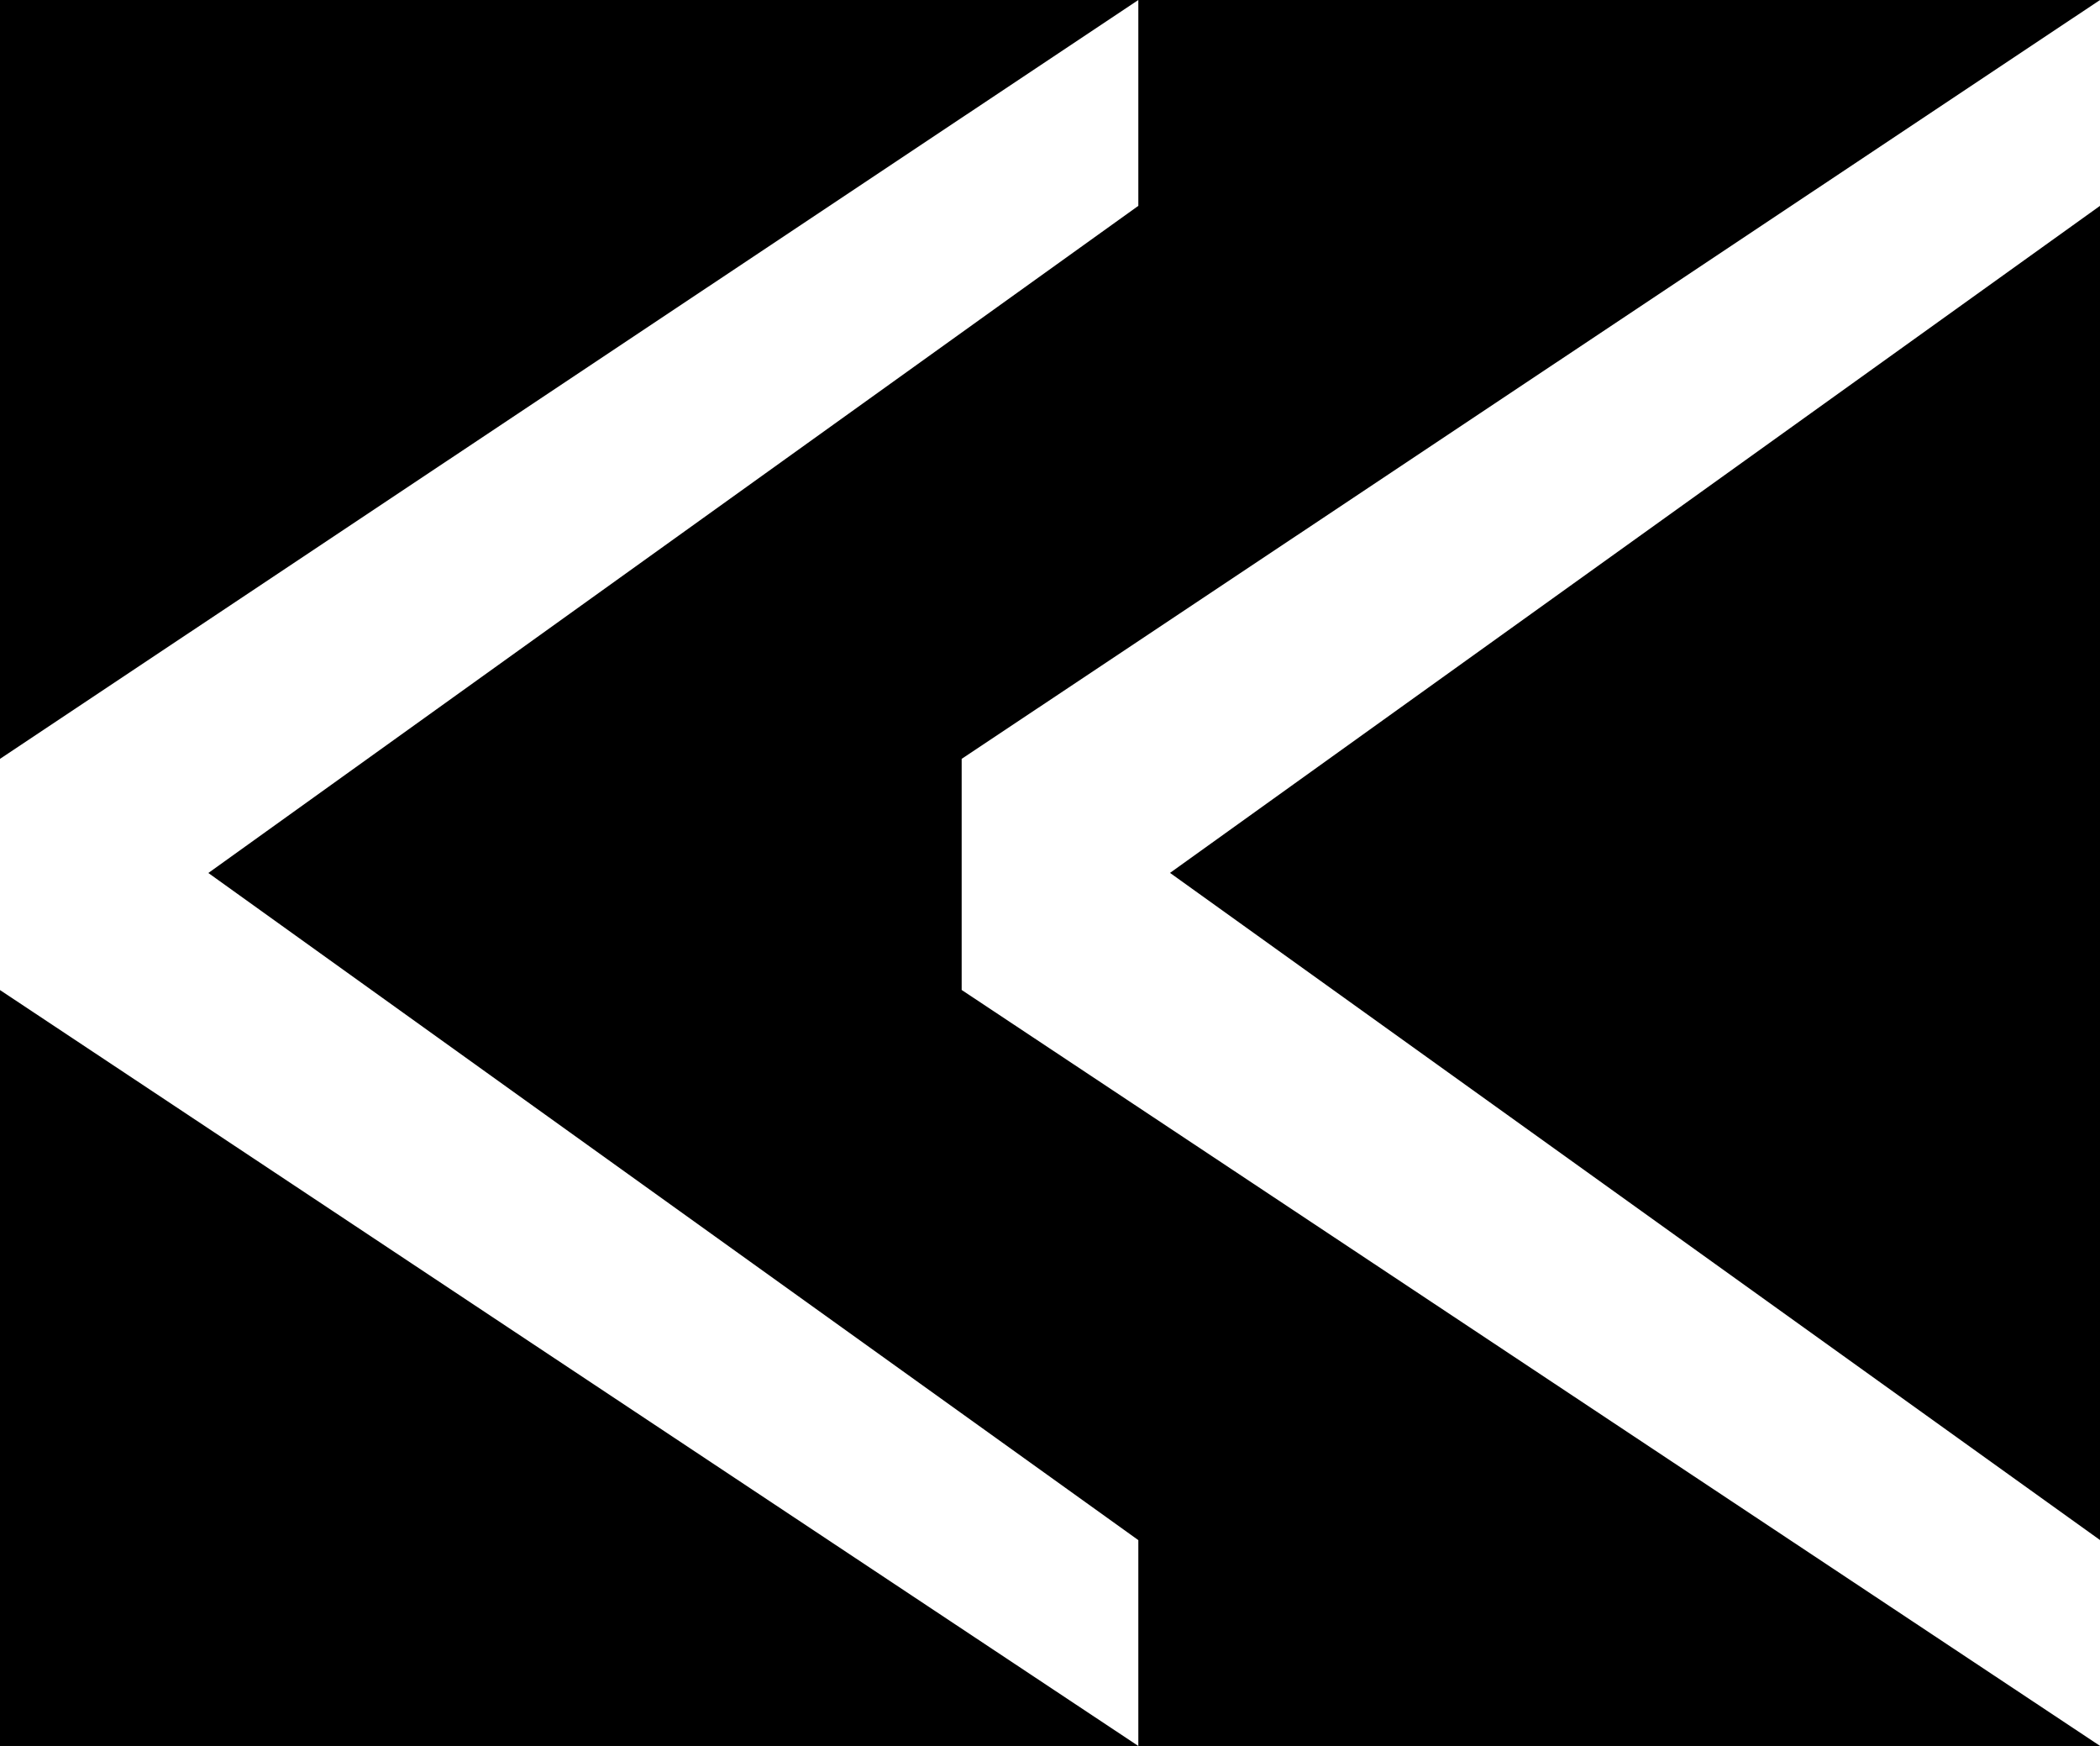
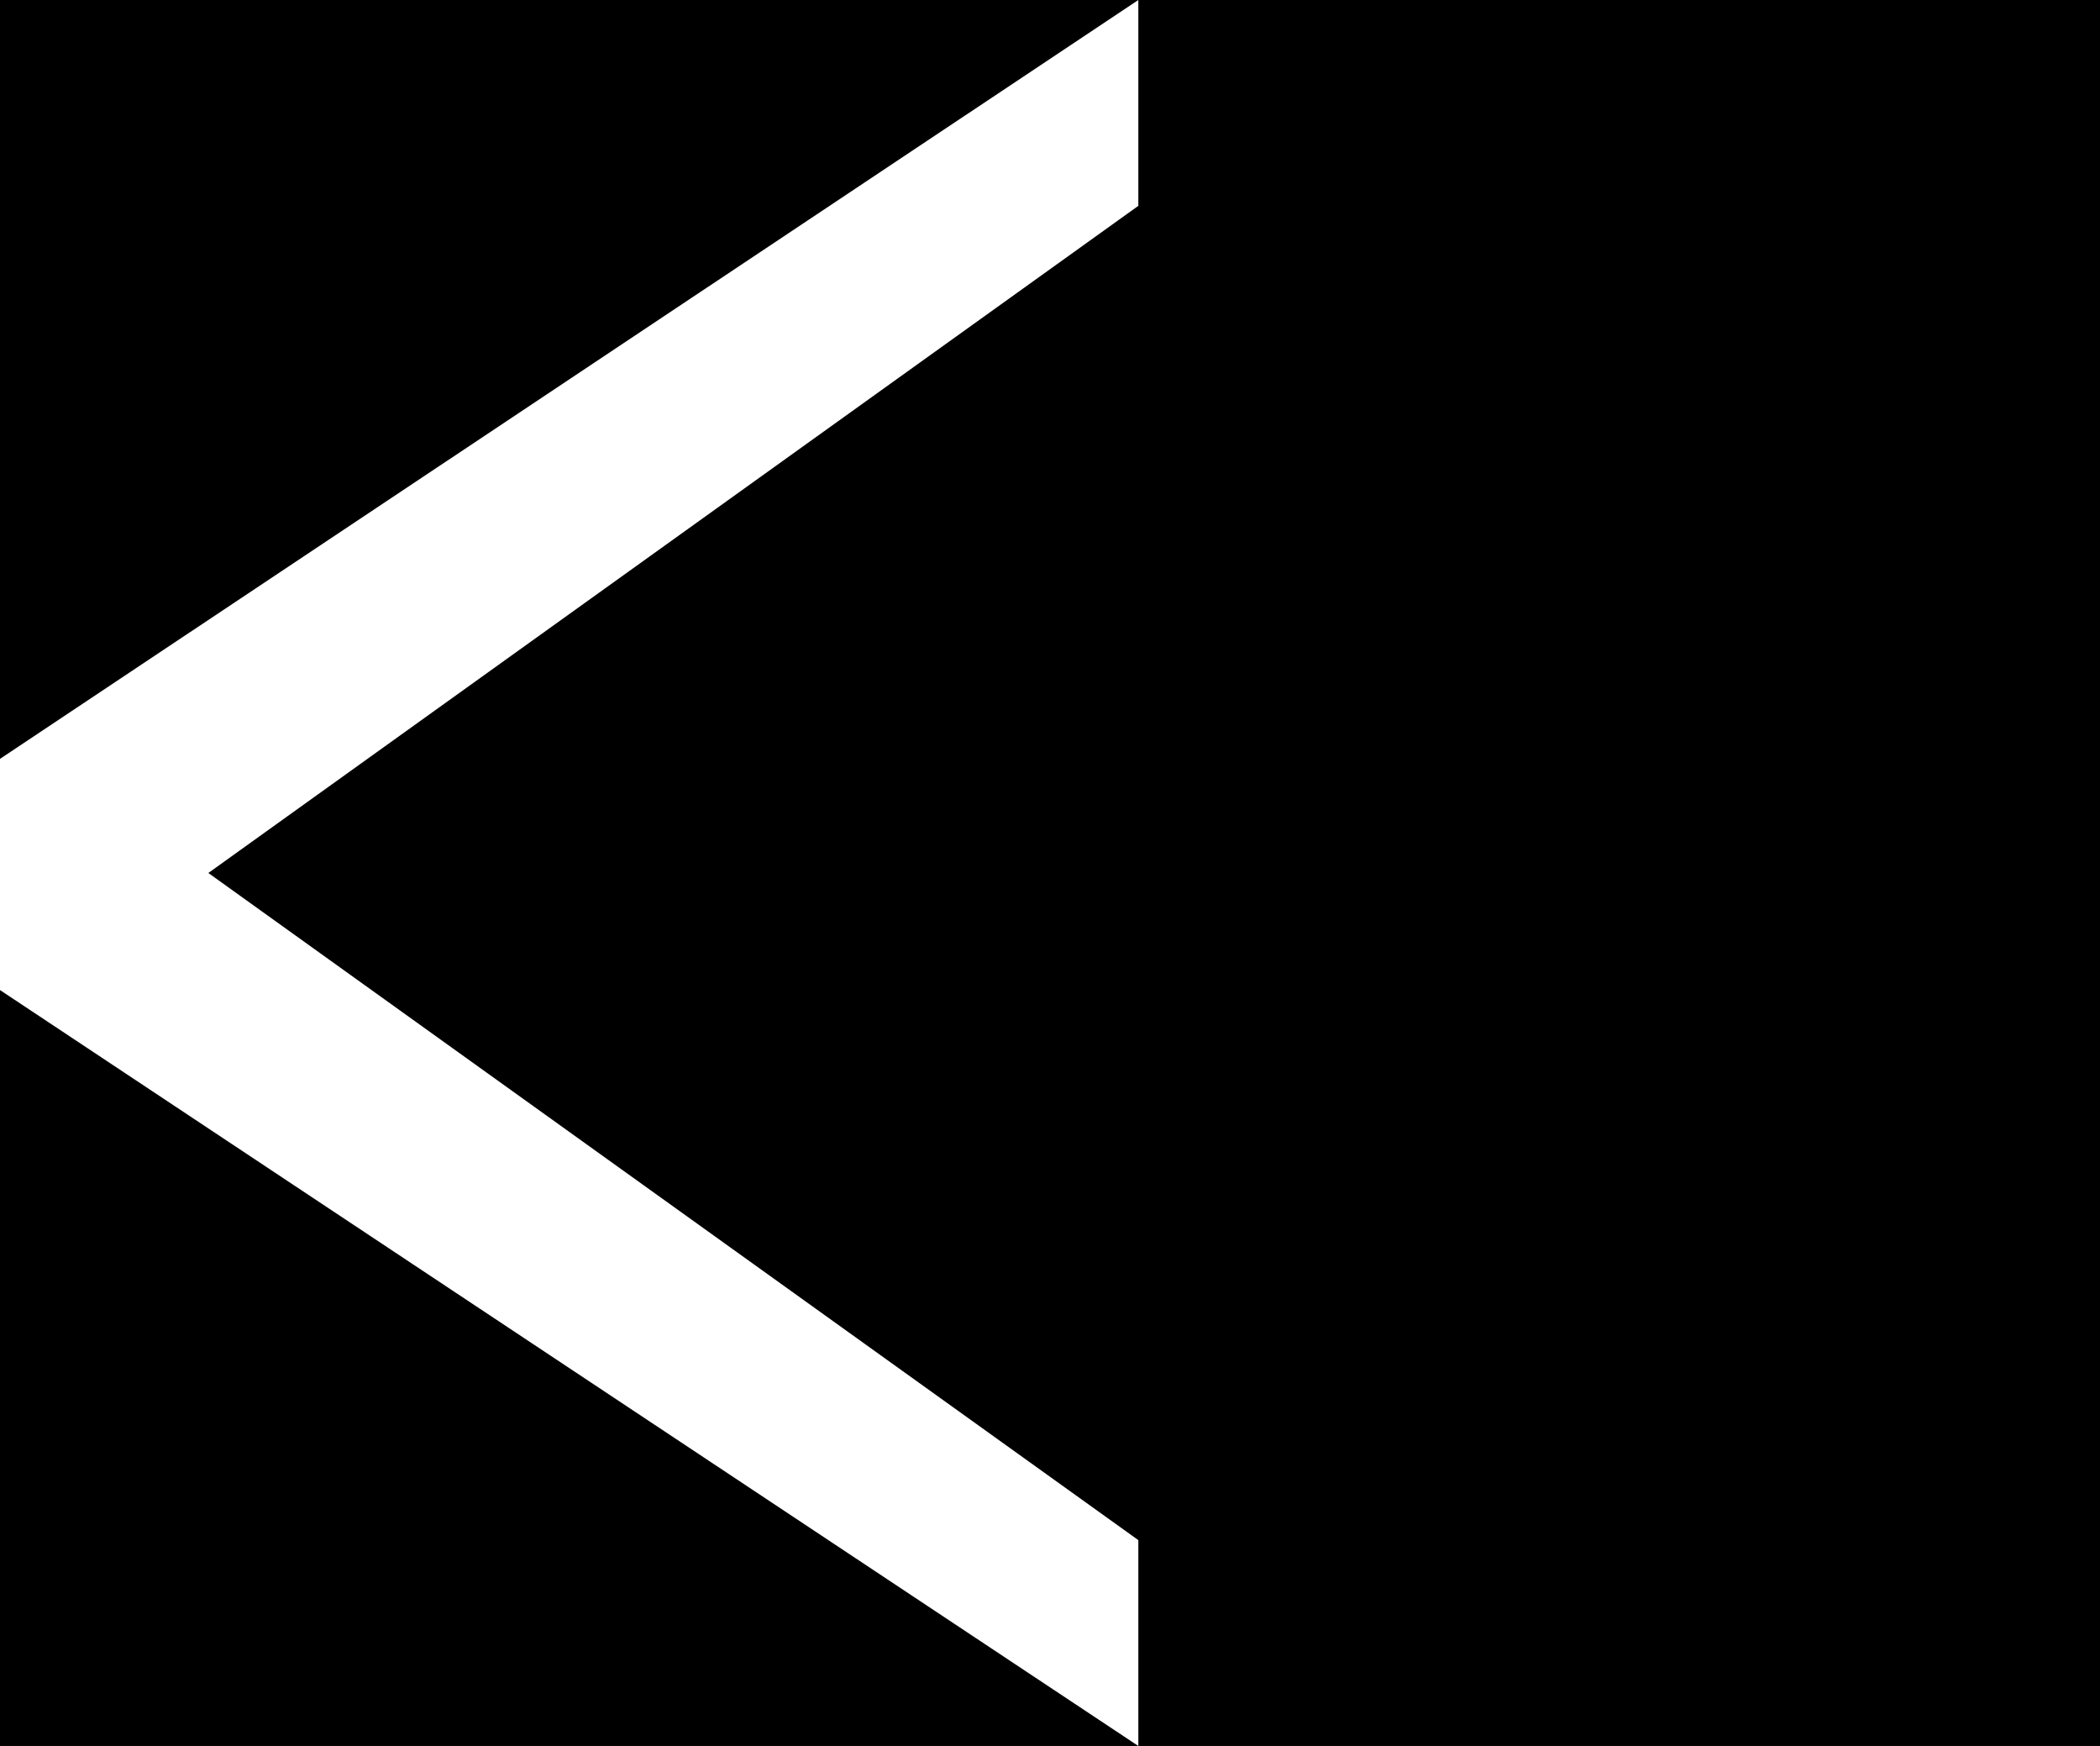
<svg xmlns="http://www.w3.org/2000/svg" xmlns:ns1="http://www.inkscape.org/namespaces/inkscape" xmlns:ns2="http://sodipodi.sourceforge.net/DTD/sodipodi-0.dtd" version="1.1" id="svg2" viewBox="0 0 22.859 19" height="5.362mm" width="6.451mm" ns1:version="0.91 r13725" ns2:docname="cloud-previous.svg">
  <rect x="0" y="0" width="22.859" height="19" fill="#808080" stroke="none" />
  <ns2:namedview pagecolor="#41a88d" bordercolor="#666666" borderopacity="1" objecttolerance="10" gridtolerance="10" guidetolerance="10" ns1:pageopacity="0" ns1:pageshadow="2" ns1:window-width="1920" ns1:window-height="1138" id="namedview4150" showgrid="false" ns1:zoom="8" ns1:cx="40.987567" ns1:cy="9.9963831" ns1:window-x="-8" ns1:window-y="-8" ns1:window-maximized="1" ns1:current-layer="svg2" />
  <defs id="defs4">
    <marker ns1:stockid="Arrow1Lstart" orient="auto" refY="0.0" refX="0.0" id="Arrow1Lstart" style="overflow:visible" ns1:isstock="true">
      <path id="path4708" d="M 0.0,0.0 L 5.0,-5.0 L -12.5,0.0 L 5.0,5.0 L 0.0,0.0 z " style="fill-rule:evenodd;stroke:#000000;stroke-width:1pt;stroke-opacity:1;fill:#000000;fill-opacity:1" transform="scale(0.8) translate(12.5,0)" />
    </marker>
  </defs>
  <flowRoot xml:space="preserve" id="flowRoot4136" style="font-style:normal;font-weight:normal;font-size:40px;line-height:125%;font-family:sans-serif;letter-spacing:0px;word-spacing:0px;fill:#000000;fill-opacity:1;stroke:none;stroke-width:1px;stroke-linecap:butt;stroke-linejoin:miter;stroke-opacity:1" transform="matrix(-1,0,0,1,34.634,-235.011)">
    <flowRegion id="flowRegion4138">
      <rect id="rect4140" width="660" height="360" x="-28.571" y="155.219" />
    </flowRegion>
    <flowPara id="flowPara4142" />
  </flowRoot>
-   <path ns1:connector-curvature="0" id="path4187" style="font-style:normal;font-weight:normal;font-size:medium;line-height:125%;font-family:sans-serif;letter-spacing:0px;word-spacing:0px;opacity:1;fill:#ffffff;fill-opacity:1;stroke:none;stroke-width:1px;stroke-linecap:butt;stroke-linejoin:miter;stroke-opacity:1" d="m 22.859,2.24 0,-2.24 -12.391,8.258 0,2.515 12.391,8.226 0,-2.24 -10.123,-7.26 z" ns2:nodetypes="cccccccc" />
  <path ns1:connector-curvature="0" id="path4187-9" style="font-style:normal;font-weight:normal;font-size:medium;line-height:125%;font-family:sans-serif;letter-spacing:0px;word-spacing:0px;opacity:1;fill:#ffffff;fill-opacity:1;stroke:none;stroke-width:1px;stroke-linecap:butt;stroke-linejoin:miter;stroke-opacity:1" d="M 12.391,2.24 12.391,0 0,8.258 0,10.774 12.391,19 l 0,-2.24 L 2.268,9.5 Z" ns2:nodetypes="cccccccc" />
</svg>